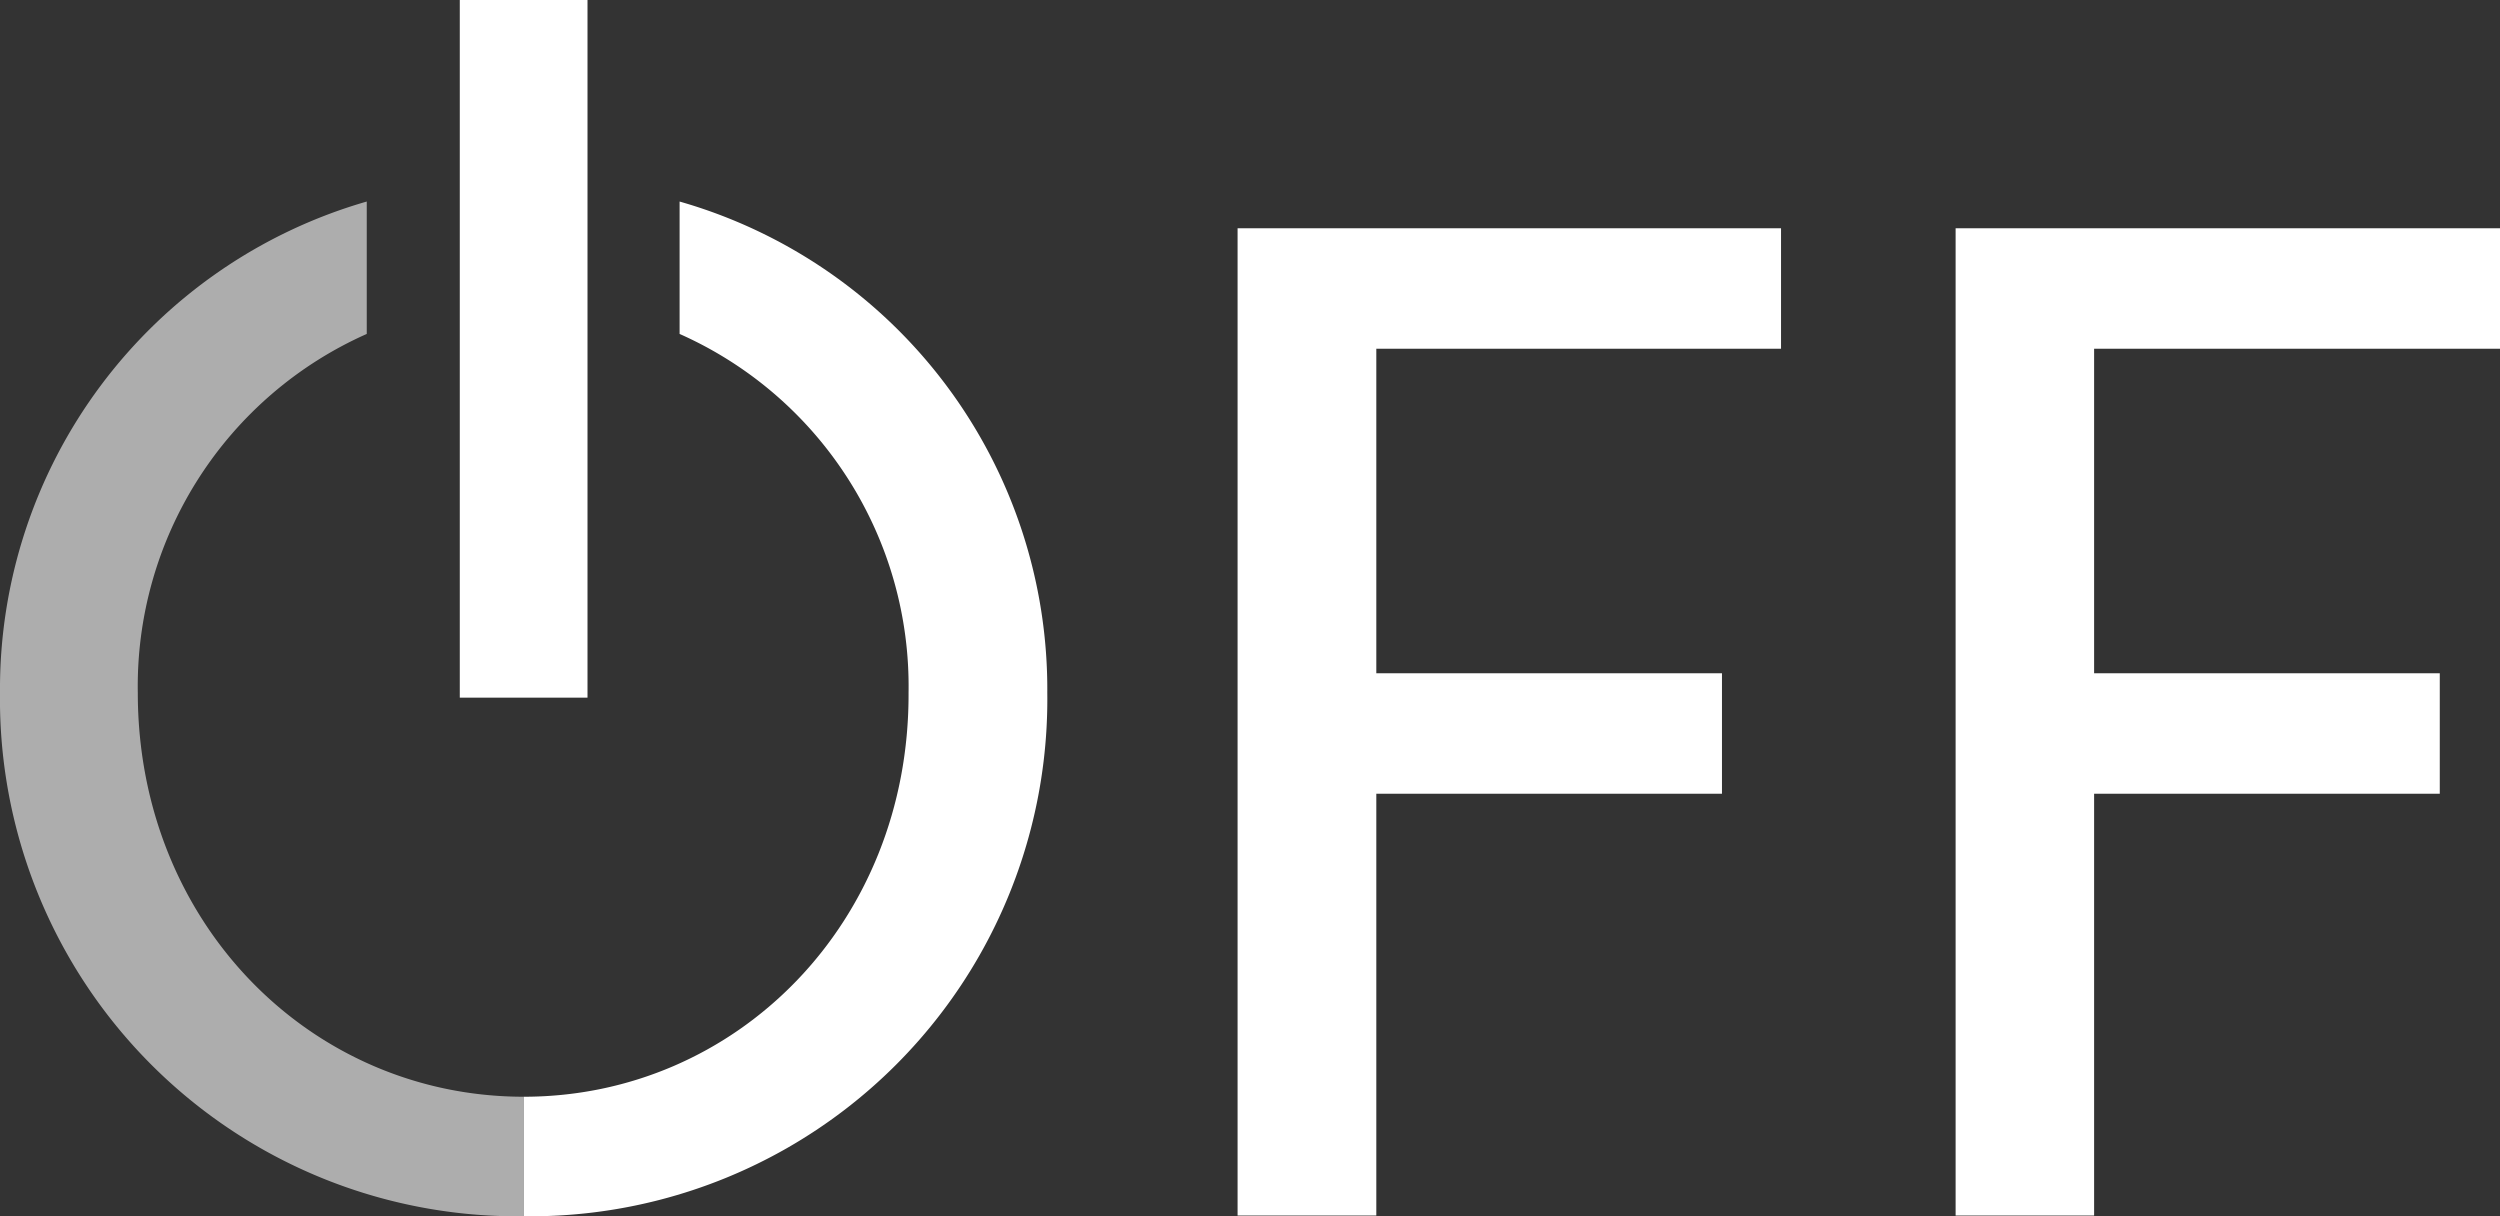
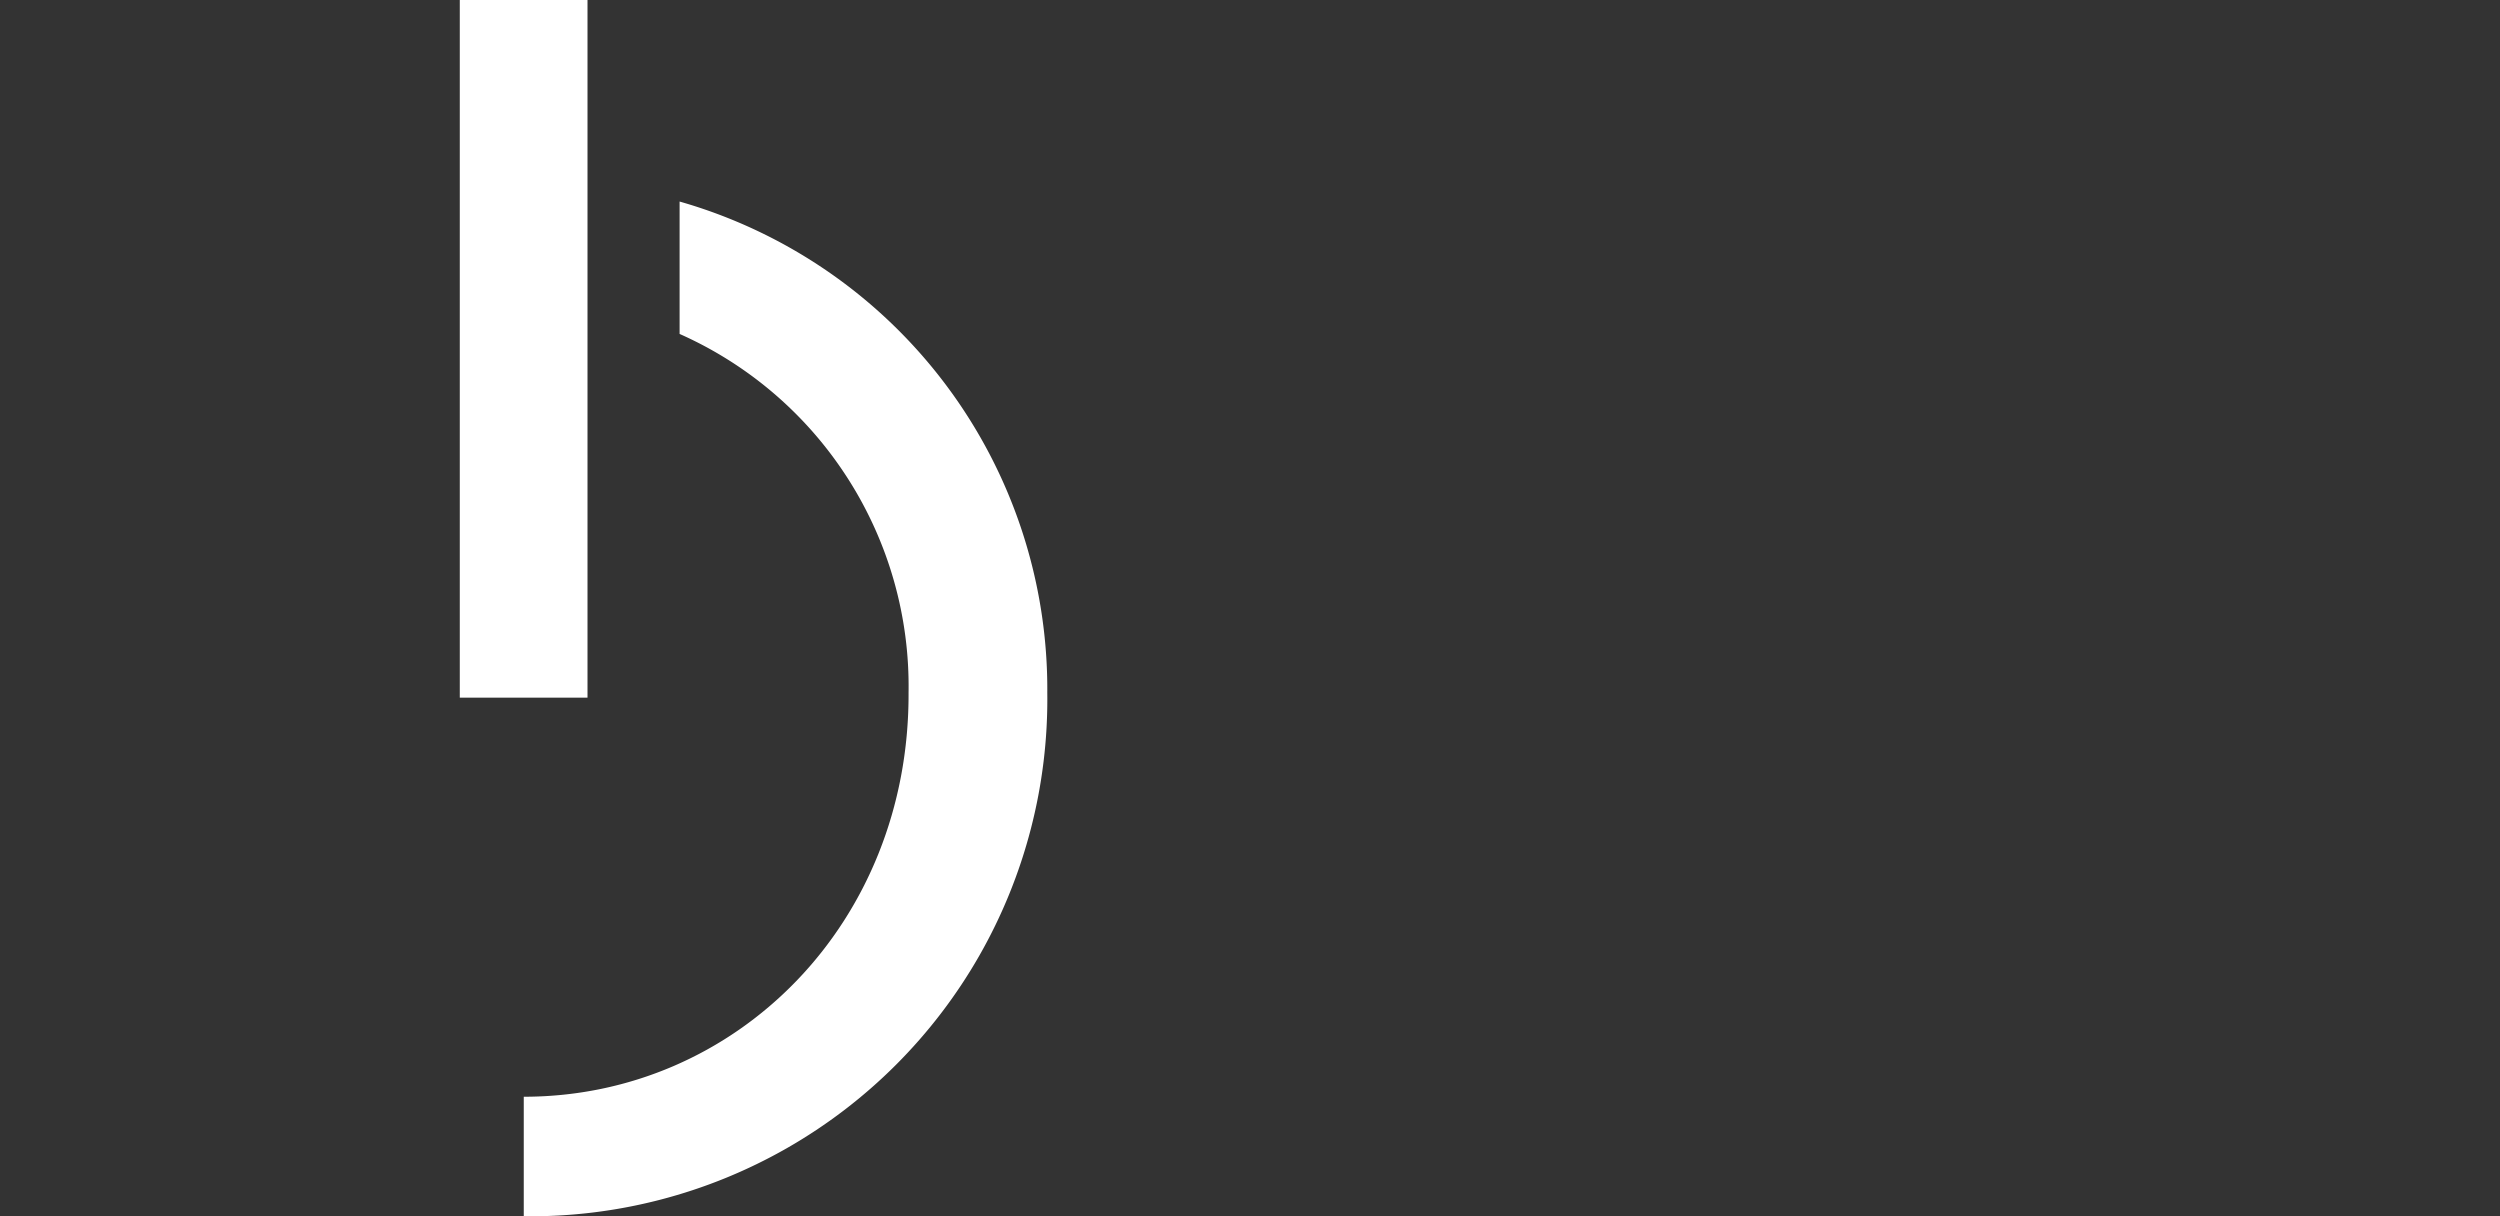
<svg xmlns="http://www.w3.org/2000/svg" id="Layer_1" data-name="Layer 1" viewBox="0 0 106.68 51.91">
  <rect x="0" y="0" width="106.68" height="51.91" fill="#333333" stroke="none" />
  <defs>
    <style>.cls-1,.cls-2{fill:#fff;}.cls-2{opacity:0.6;}</style>
  </defs>
  <rect class="cls-1" x="19.62" width="5.45" height="29.77" />
  <path class="cls-1" d="M29,9.8v5.65a16.45,16.45,0,0,1,9.77,15.31C38.81,40.59,31.42,48,22.35,48V53.1A22.06,22.06,0,0,0,44.69,30.76,21.64,21.64,0,0,0,29,9.8" transform="translate(0 -1.2)" />
-   <path class="cls-2" d="M5.88,30.76a16.45,16.45,0,0,1,9.77-15.31V9.8A21.65,21.65,0,0,0,0,30.76,22.07,22.07,0,0,0,22.35,53.1V48C13.27,48,5.88,40.59,5.88,30.76" transform="translate(0 -1.2)" />
-   <path class="cls-1" d="M52.81,10.94H76v5.14H58.73V29.93H73.48v5.14H58.73v18H52.81Z" transform="translate(0 -1.2)" />
-   <path class="cls-1" d="M83.45,10.94h23.23v5.14H89.36V29.93h14.75v5.14H89.36v18H83.45Z" transform="translate(0 -1.2)" />
</svg>